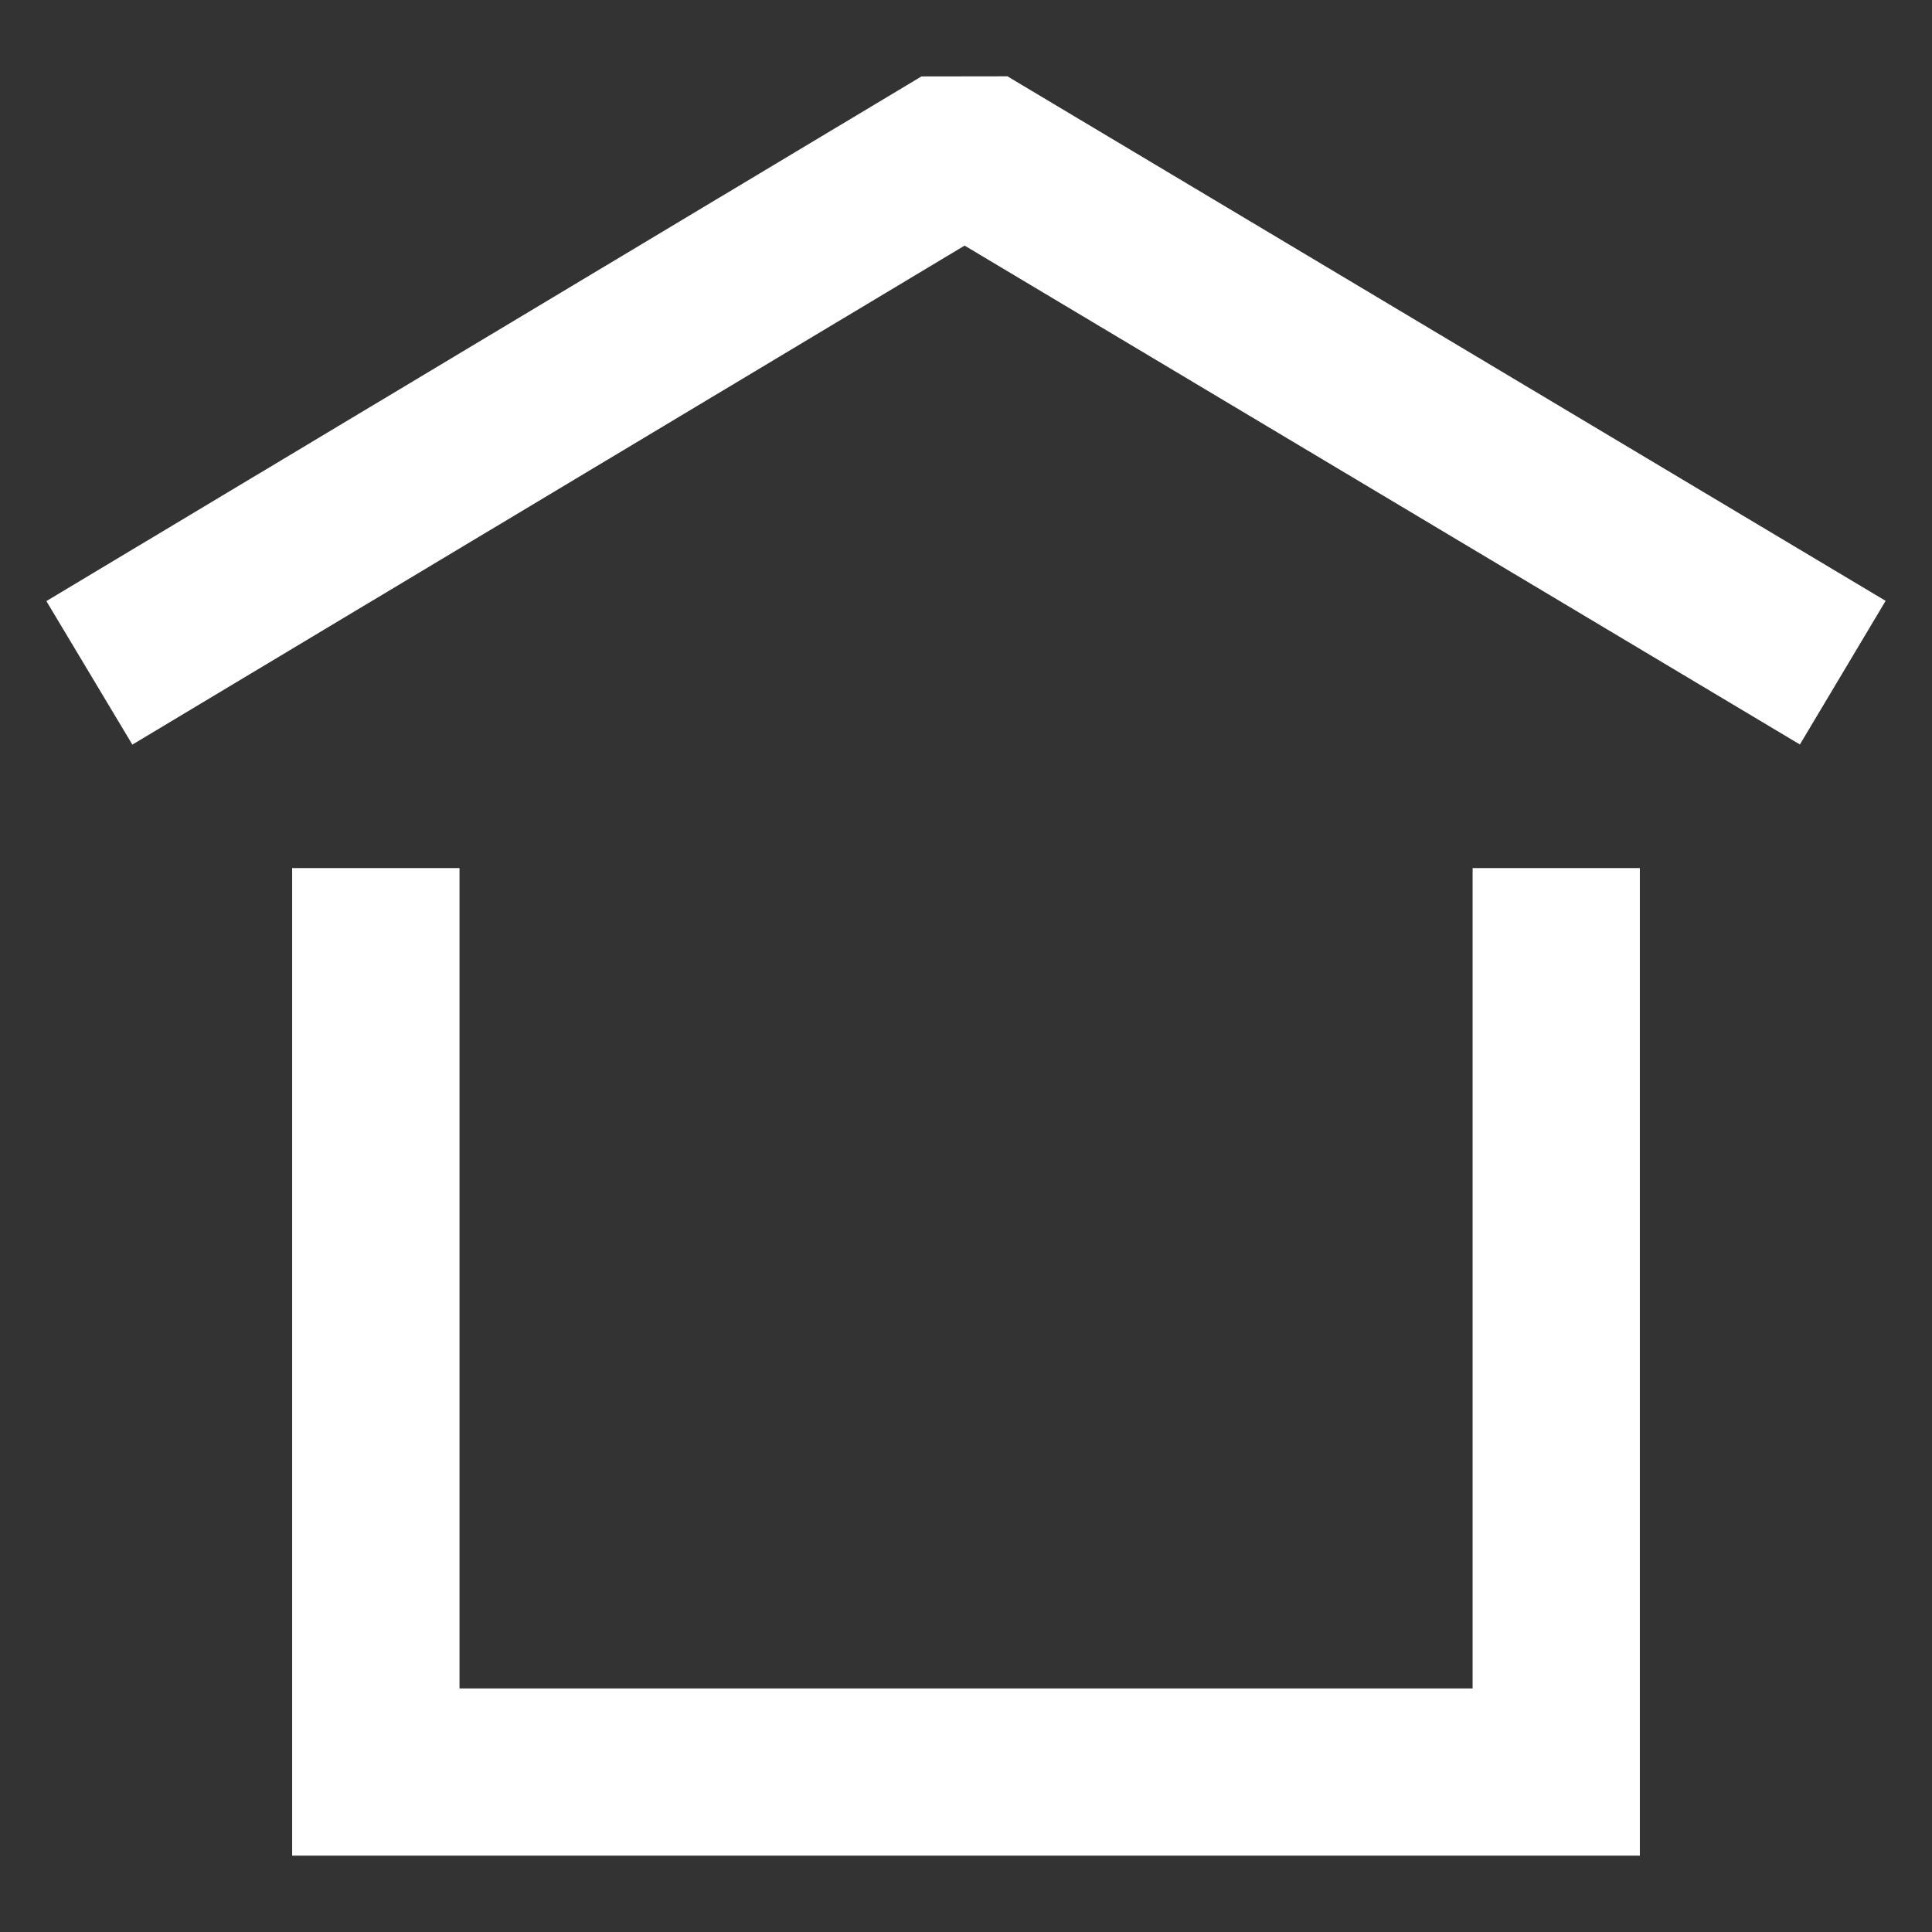
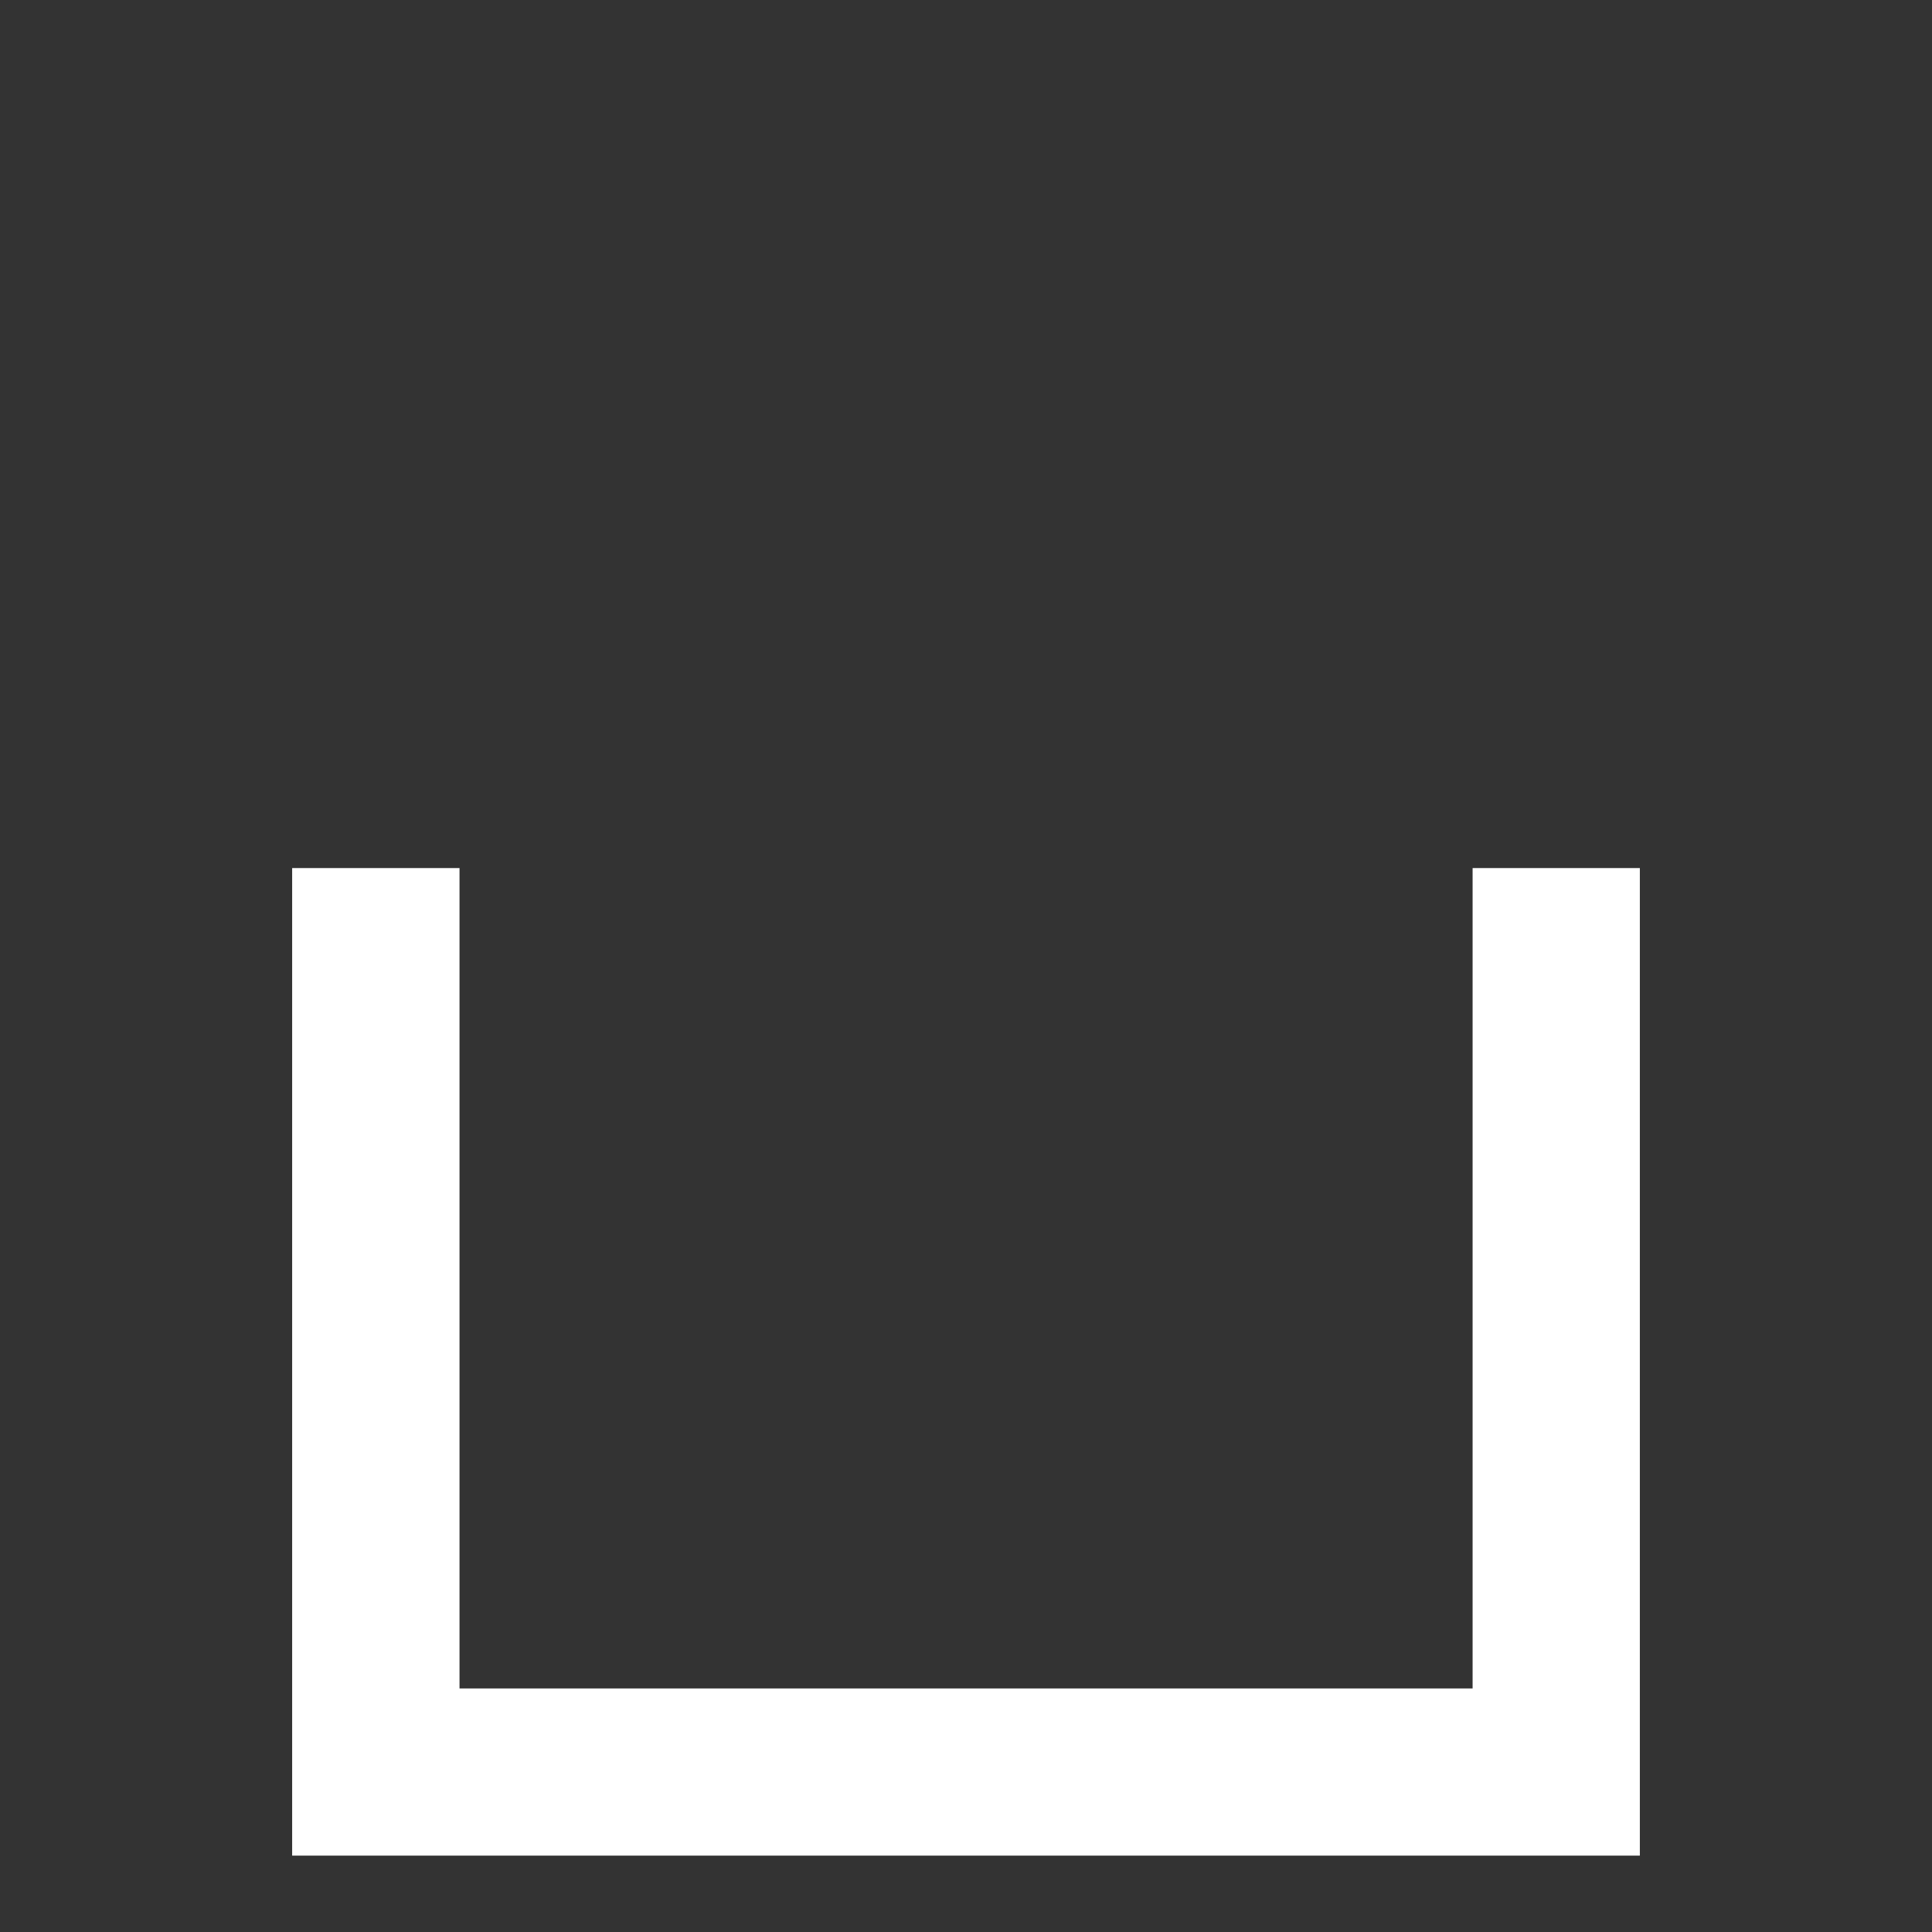
<svg xmlns="http://www.w3.org/2000/svg" fill="white" version="1.1" width="32" height="32" viewBox="0 0 32 32">
  <rect x="0" y="0" width="32" height="32" fill="#333333" stroke="none" />
  <title>vapp-home</title>
  <path d="M24.391 27.966h-16.78v-13.588h-2.772v16.357h22.322v-16.357h-2.77v13.588z" />
-   <path d="M16.686 1.264l-1.424 0.002-14.494 8.69 1.424 2.377 13.785-8.265 13.835 8.263 1.42-2.379-14.546-8.688z" />
</svg>